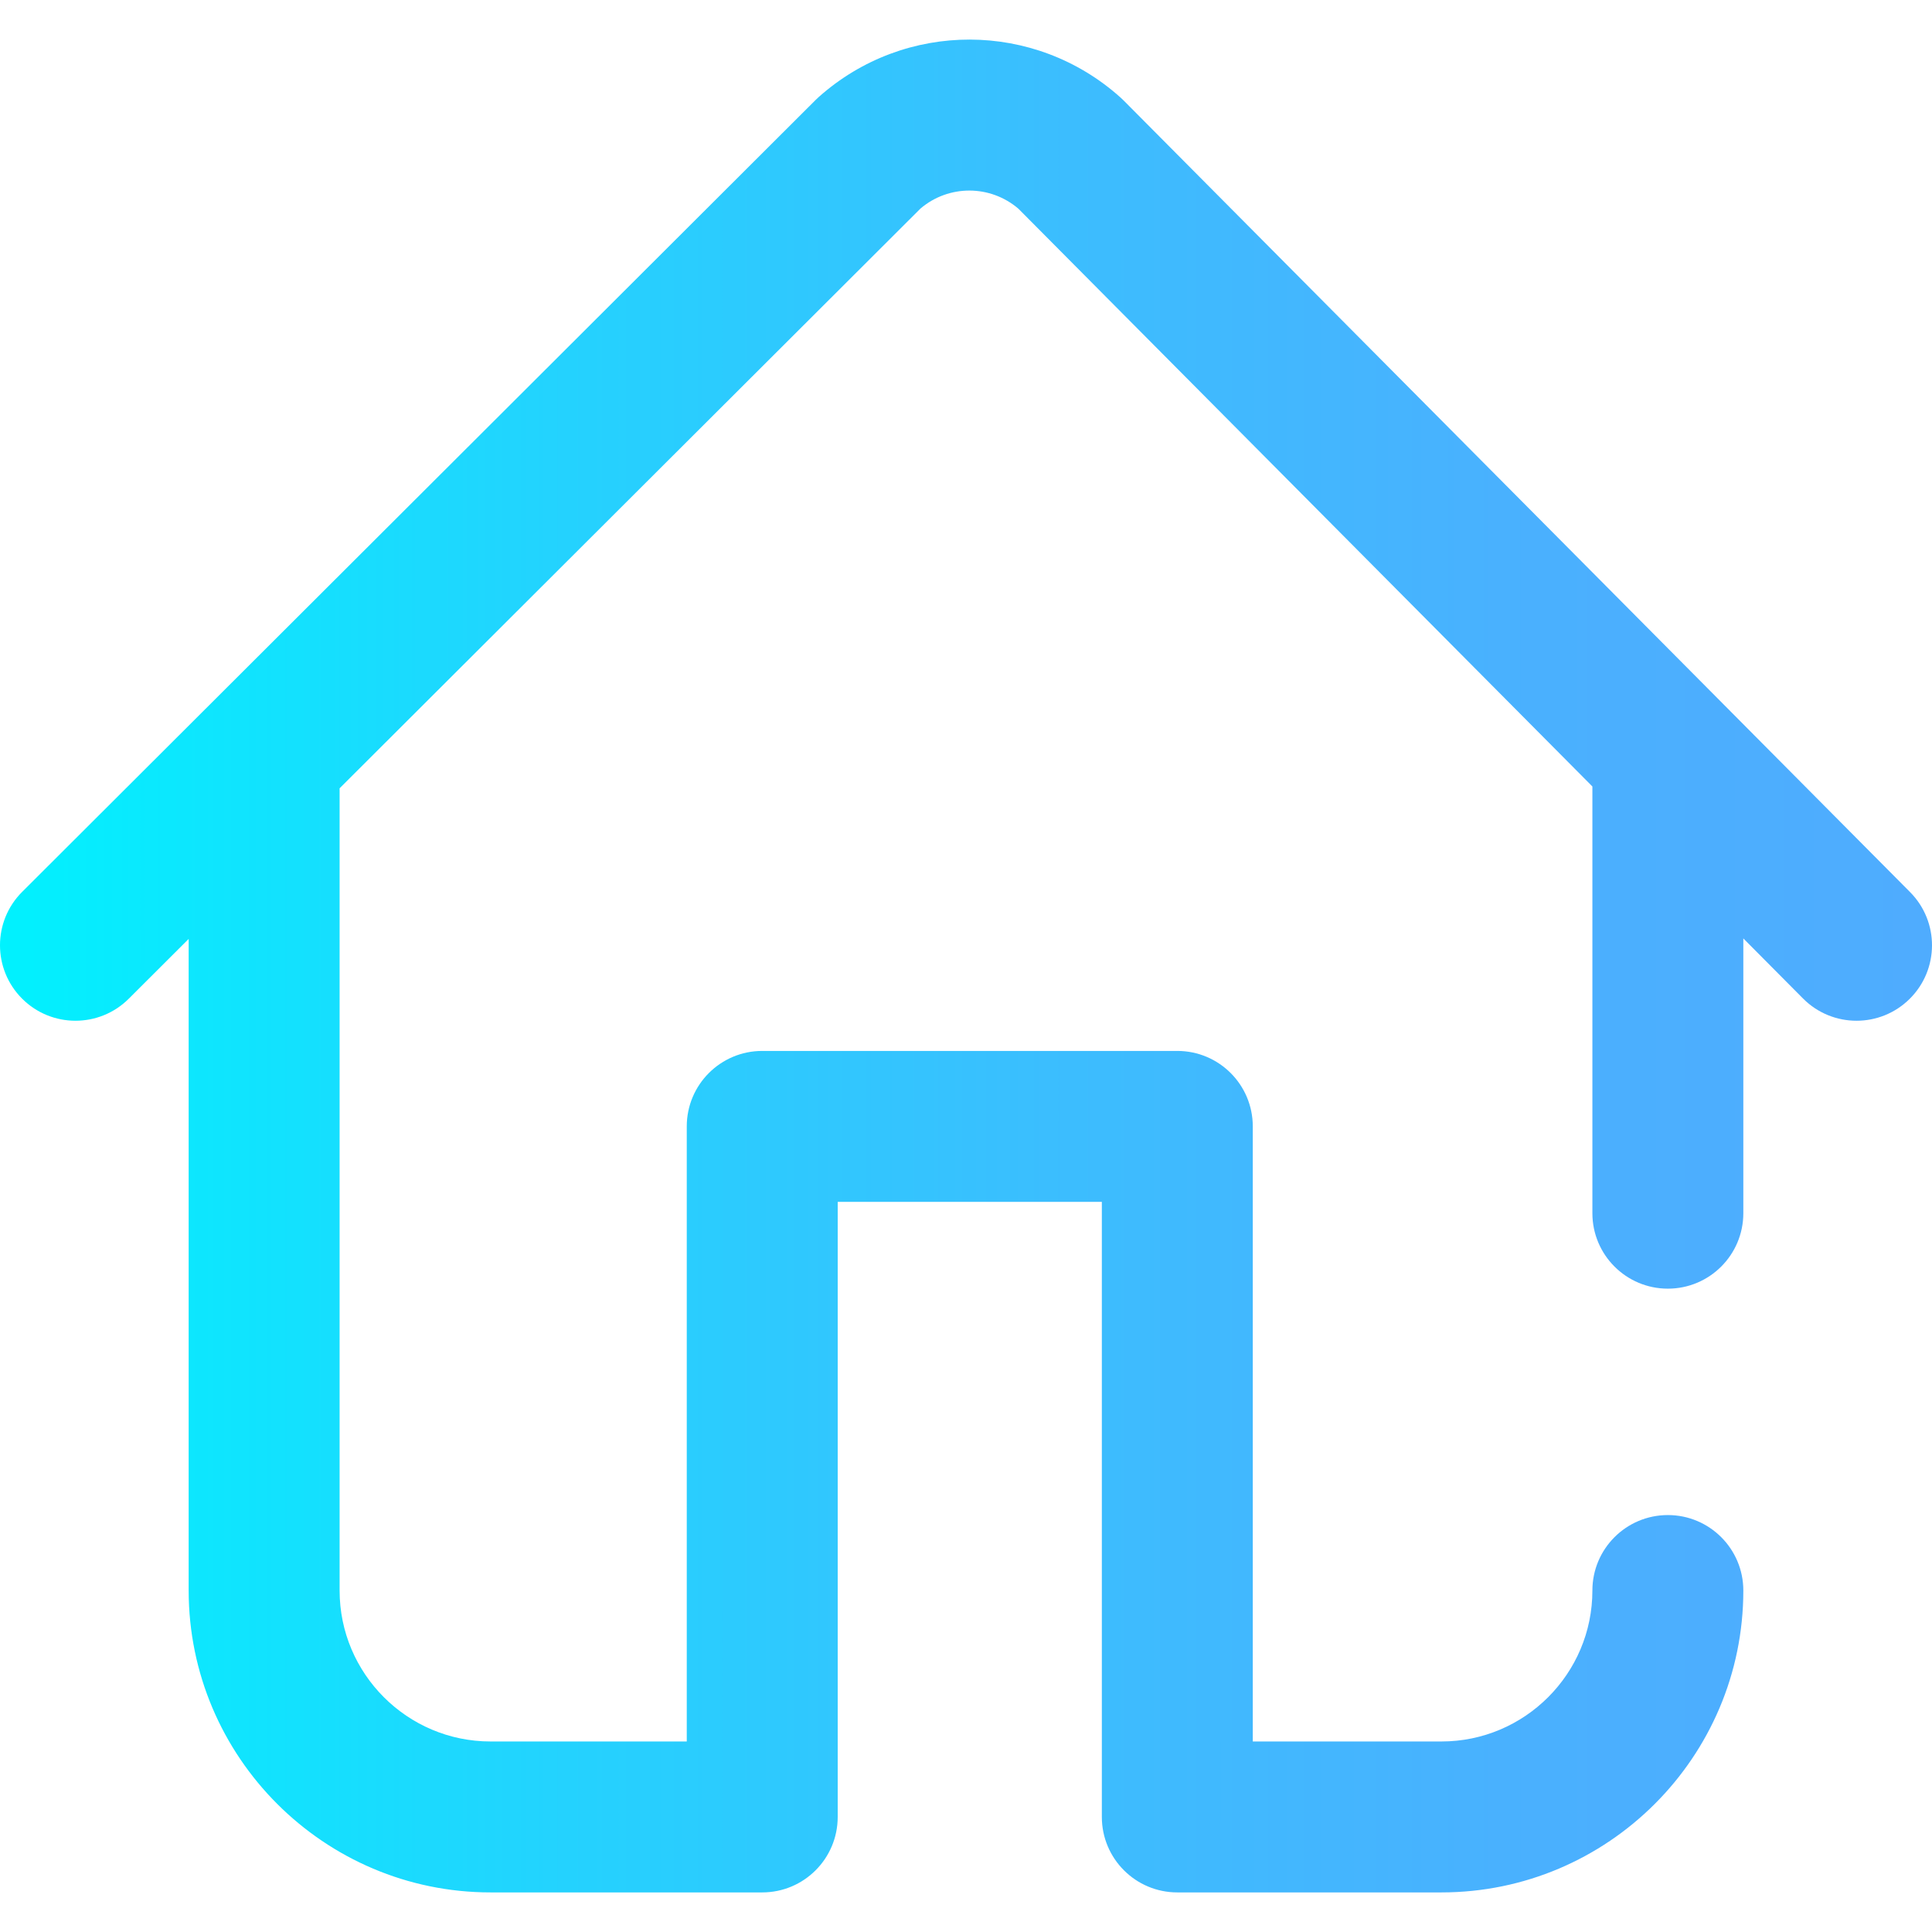
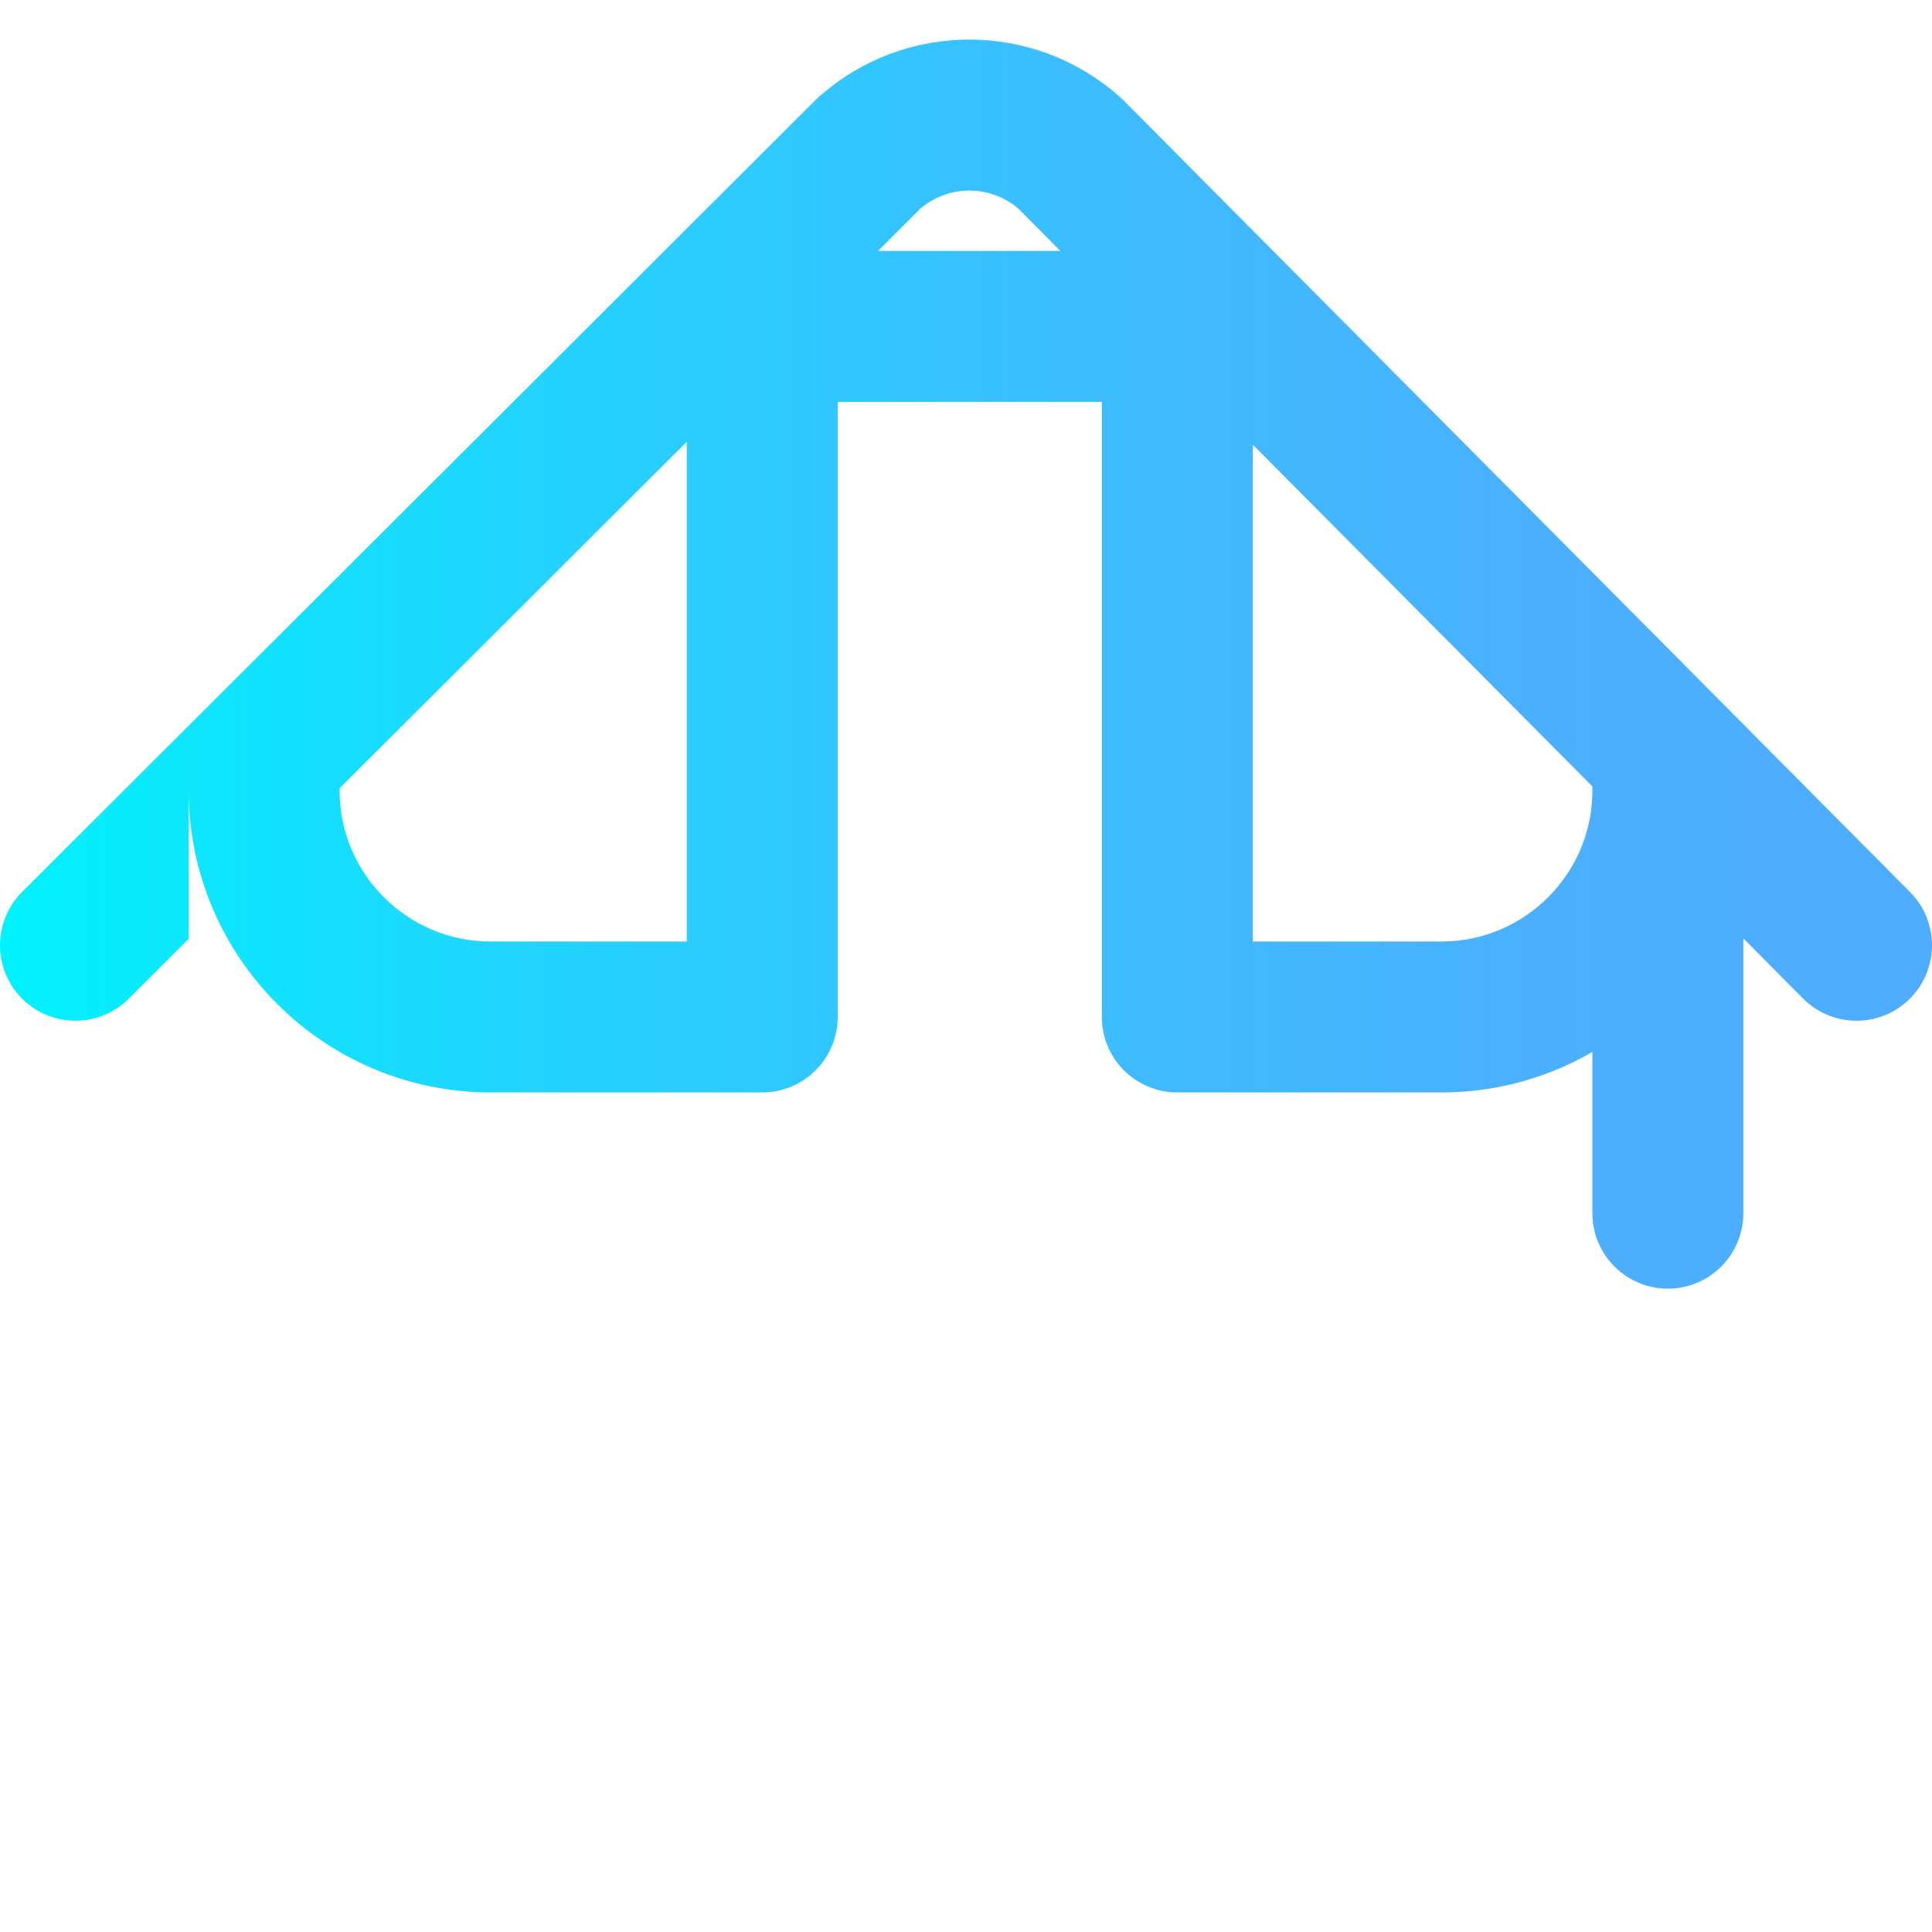
<svg xmlns="http://www.w3.org/2000/svg" version="1.1" id="Capa_1" x="0px" y="0px" viewBox="0 0 512 512" style="enable-background:new 0 0 512 512;" xml:space="preserve">
  <linearGradient id="SVGID_1_" gradientUnits="userSpaceOnUse" x1="0" y1="258" x2="512" y2="258" gradientTransform="matrix(1 0 0 -1 0 514)">
    <stop offset="0" style="stop-color:#00F2FE" />
    <stop offset="0.021" style="stop-color:#03EFFE" />
    <stop offset="0.293" style="stop-color:#24D2FE" />
    <stop offset="0.554" style="stop-color:#3CBDFE" />
    <stop offset="0.796" style="stop-color:#4AB0FE" />
    <stop offset="1" style="stop-color:#4FACFE" />
  </linearGradient>
-   <path style="fill:url(#SVGID_1_);" d="M506.096,264.697c-3.901,3.875-8.999,5.812-14.096,5.812c-5.141,0-10.279-1.969-14.188-5.904  L462,248.688v72.82c0,11.046-8.954,20-20,20s-20-8.954-20-20V208.425L269.893,55.315c-7.464-6.394-18.454-6.418-25.947-0.055  L89.991,208.911c0.006,0.198,0.009,0.397,0.009,0.597v212c0,22.056,17.944,40,40,40h52v-163c0-11.046,8.954-20,20-20h110  c11.046,0,20,8.954,20,20v163h50c22.056,0,40-17.944,40-40c0-11.046,8.954-20,20-20s20,8.954,20,20c0,44.112-35.888,80-80,80h-70  c-11.046,0-20-8.954-20-20v-163h-70v163c0,11.046-8.954,20-20,20h-72c-44.112,0-80-35.888-80-80V248.824l-15.872,15.841  c-7.817,7.802-20.48,7.79-28.284-0.028c-7.803-7.818-7.79-20.481,0.028-28.285L216.161,26.477c0.269-0.268,0.545-0.529,0.829-0.782  c22.842-20.335,57.227-20.262,79.982,0.169c0.282,0.254,0.559,0.516,0.826,0.786l208.39,209.763  C513.974,244.249,513.932,256.912,506.096,264.697z" />
+   <path style="fill:url(#SVGID_1_);" d="M506.096,264.697c-3.901,3.875-8.999,5.812-14.096,5.812c-5.141,0-10.279-1.969-14.188-5.904  L462,248.688v72.82c0,11.046-8.954,20-20,20s-20-8.954-20-20V208.425L269.893,55.315c-7.464-6.394-18.454-6.418-25.947-0.055  L89.991,208.911c0.006,0.198,0.009,0.397,0.009,0.597c0,22.056,17.944,40,40,40h52v-163c0-11.046,8.954-20,20-20h110  c11.046,0,20,8.954,20,20v163h50c22.056,0,40-17.944,40-40c0-11.046,8.954-20,20-20s20,8.954,20,20c0,44.112-35.888,80-80,80h-70  c-11.046,0-20-8.954-20-20v-163h-70v163c0,11.046-8.954,20-20,20h-72c-44.112,0-80-35.888-80-80V248.824l-15.872,15.841  c-7.817,7.802-20.48,7.79-28.284-0.028c-7.803-7.818-7.79-20.481,0.028-28.285L216.161,26.477c0.269-0.268,0.545-0.529,0.829-0.782  c22.842-20.335,57.227-20.262,79.982,0.169c0.282,0.254,0.559,0.516,0.826,0.786l208.39,209.763  C513.974,244.249,513.932,256.912,506.096,264.697z" />
  <g>
</g>
  <g>
</g>
  <g>
</g>
  <g>
</g>
  <g>
</g>
  <g>
</g>
  <g>
</g>
  <g>
</g>
  <g>
</g>
  <g>
</g>
  <g>
</g>
  <g>
</g>
  <g>
</g>
  <g>
</g>
  <g>
</g>
</svg>